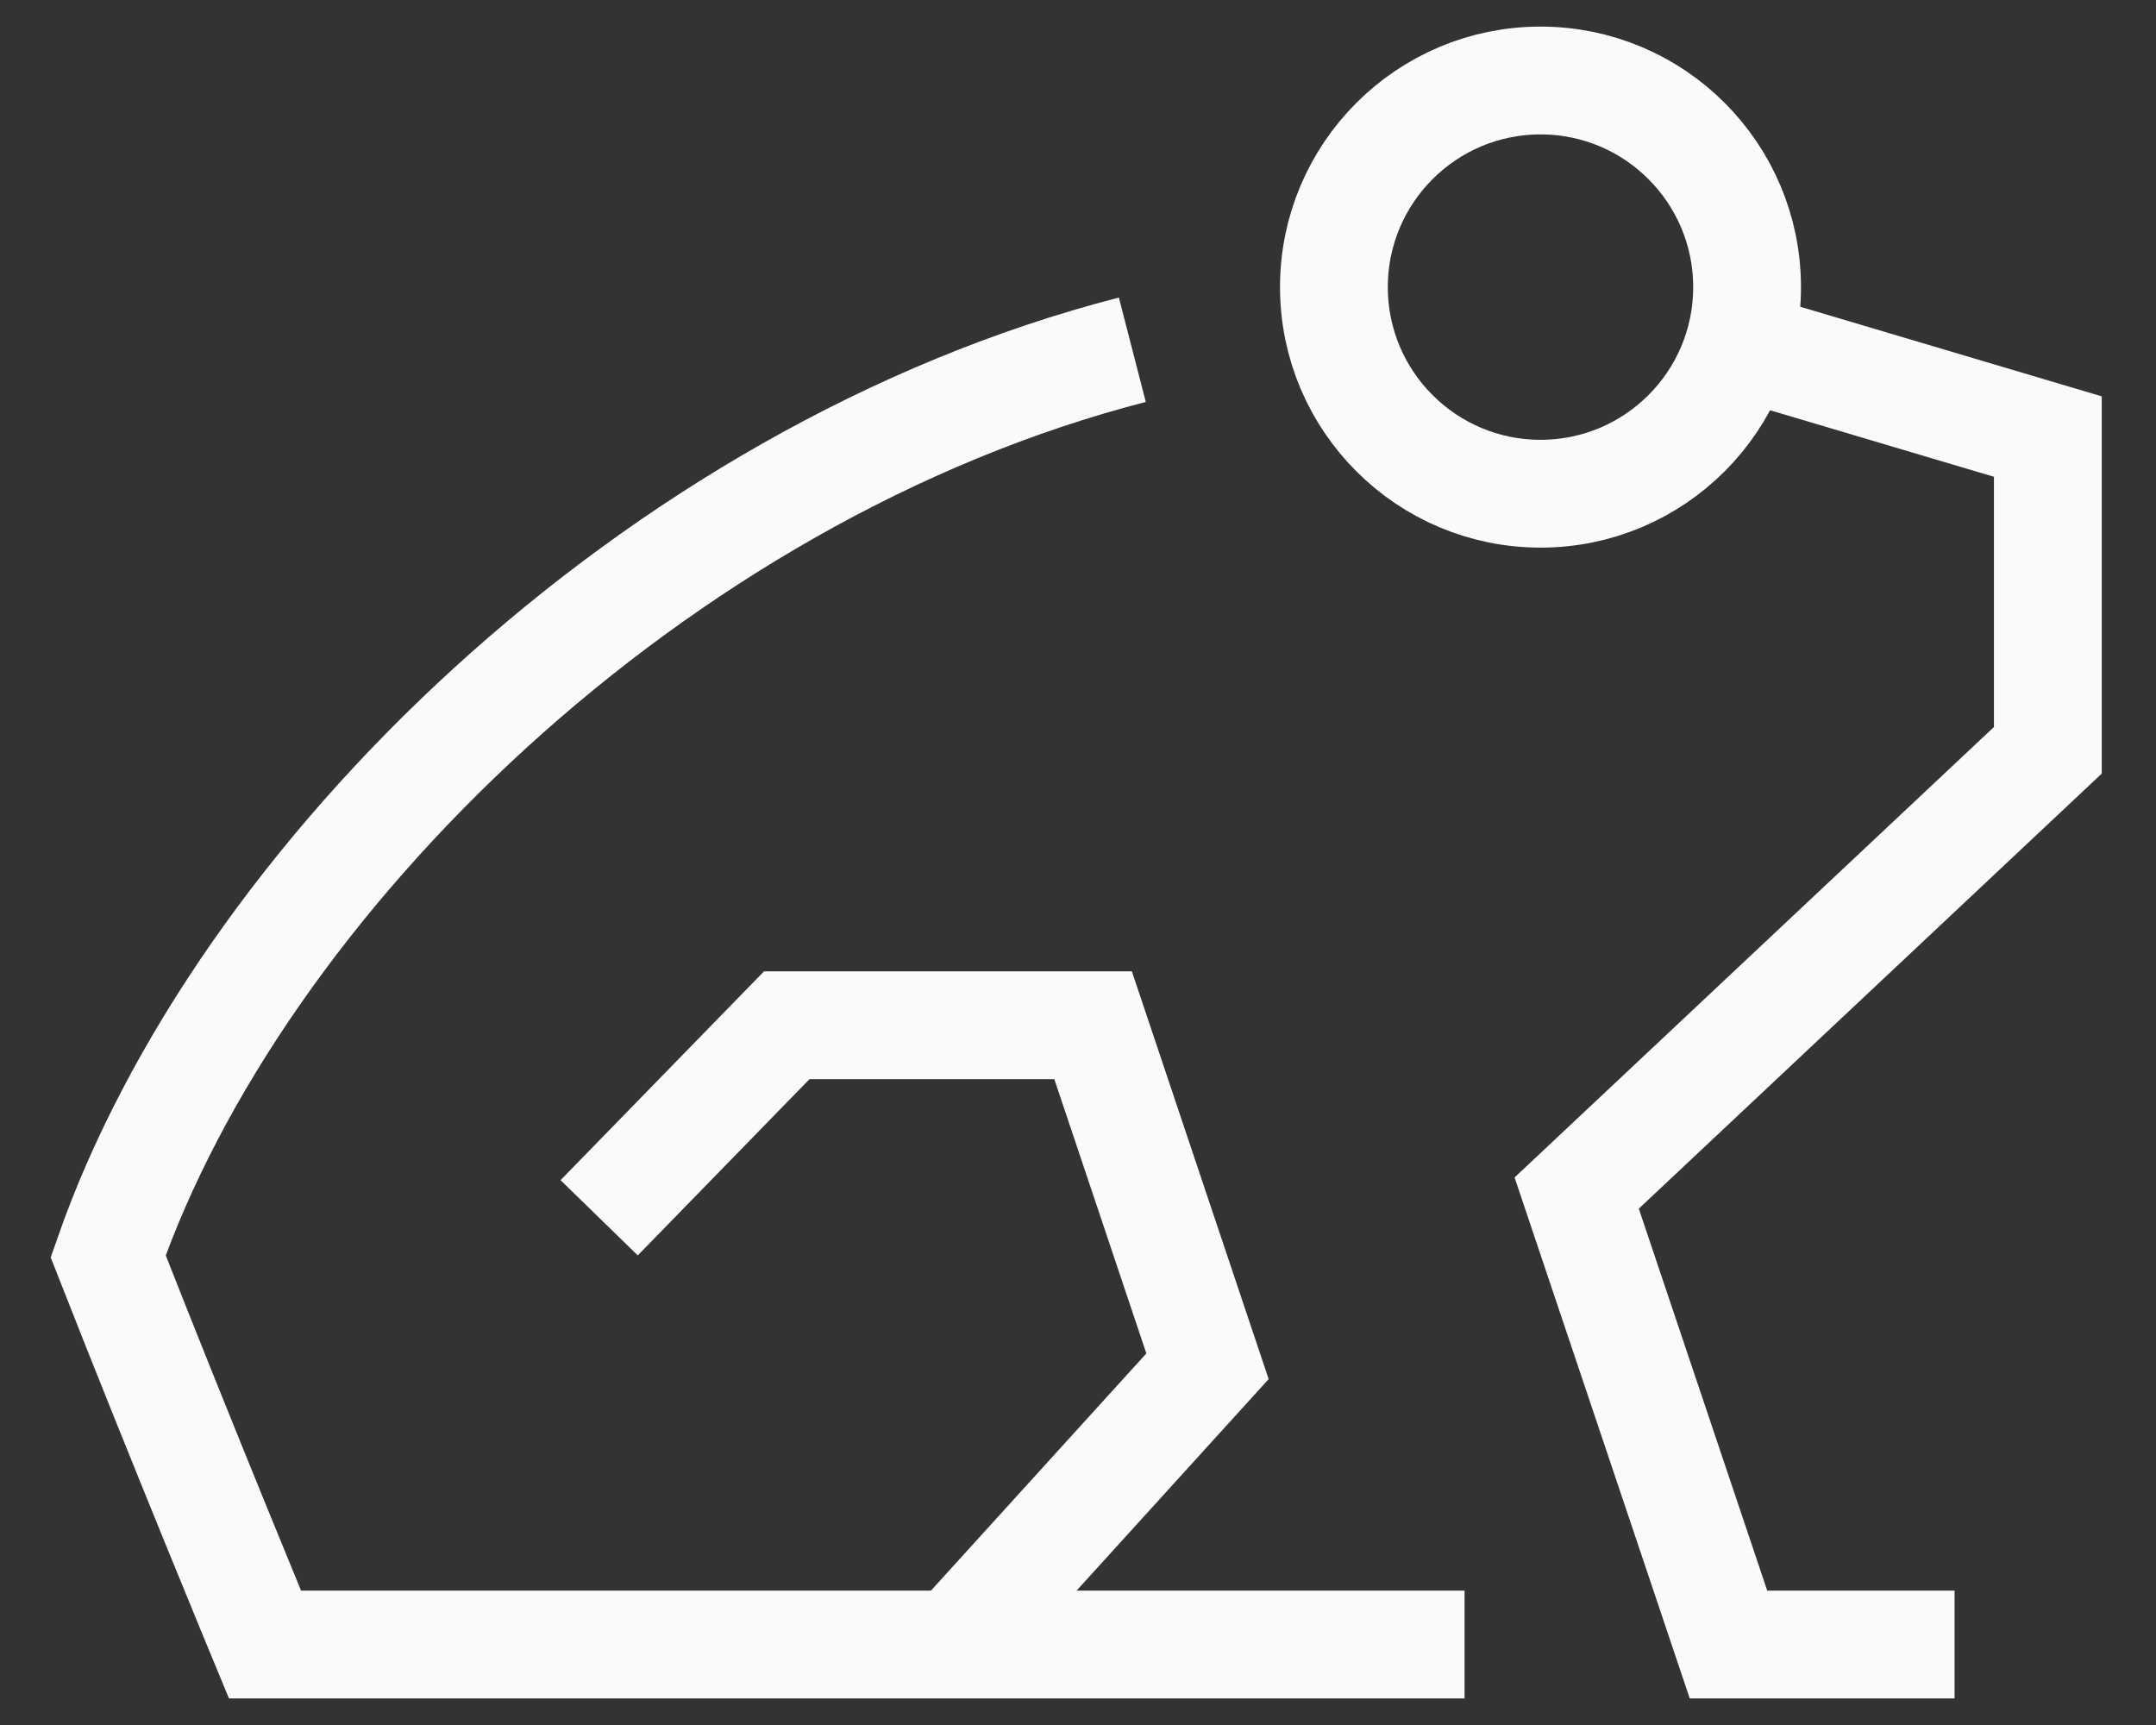
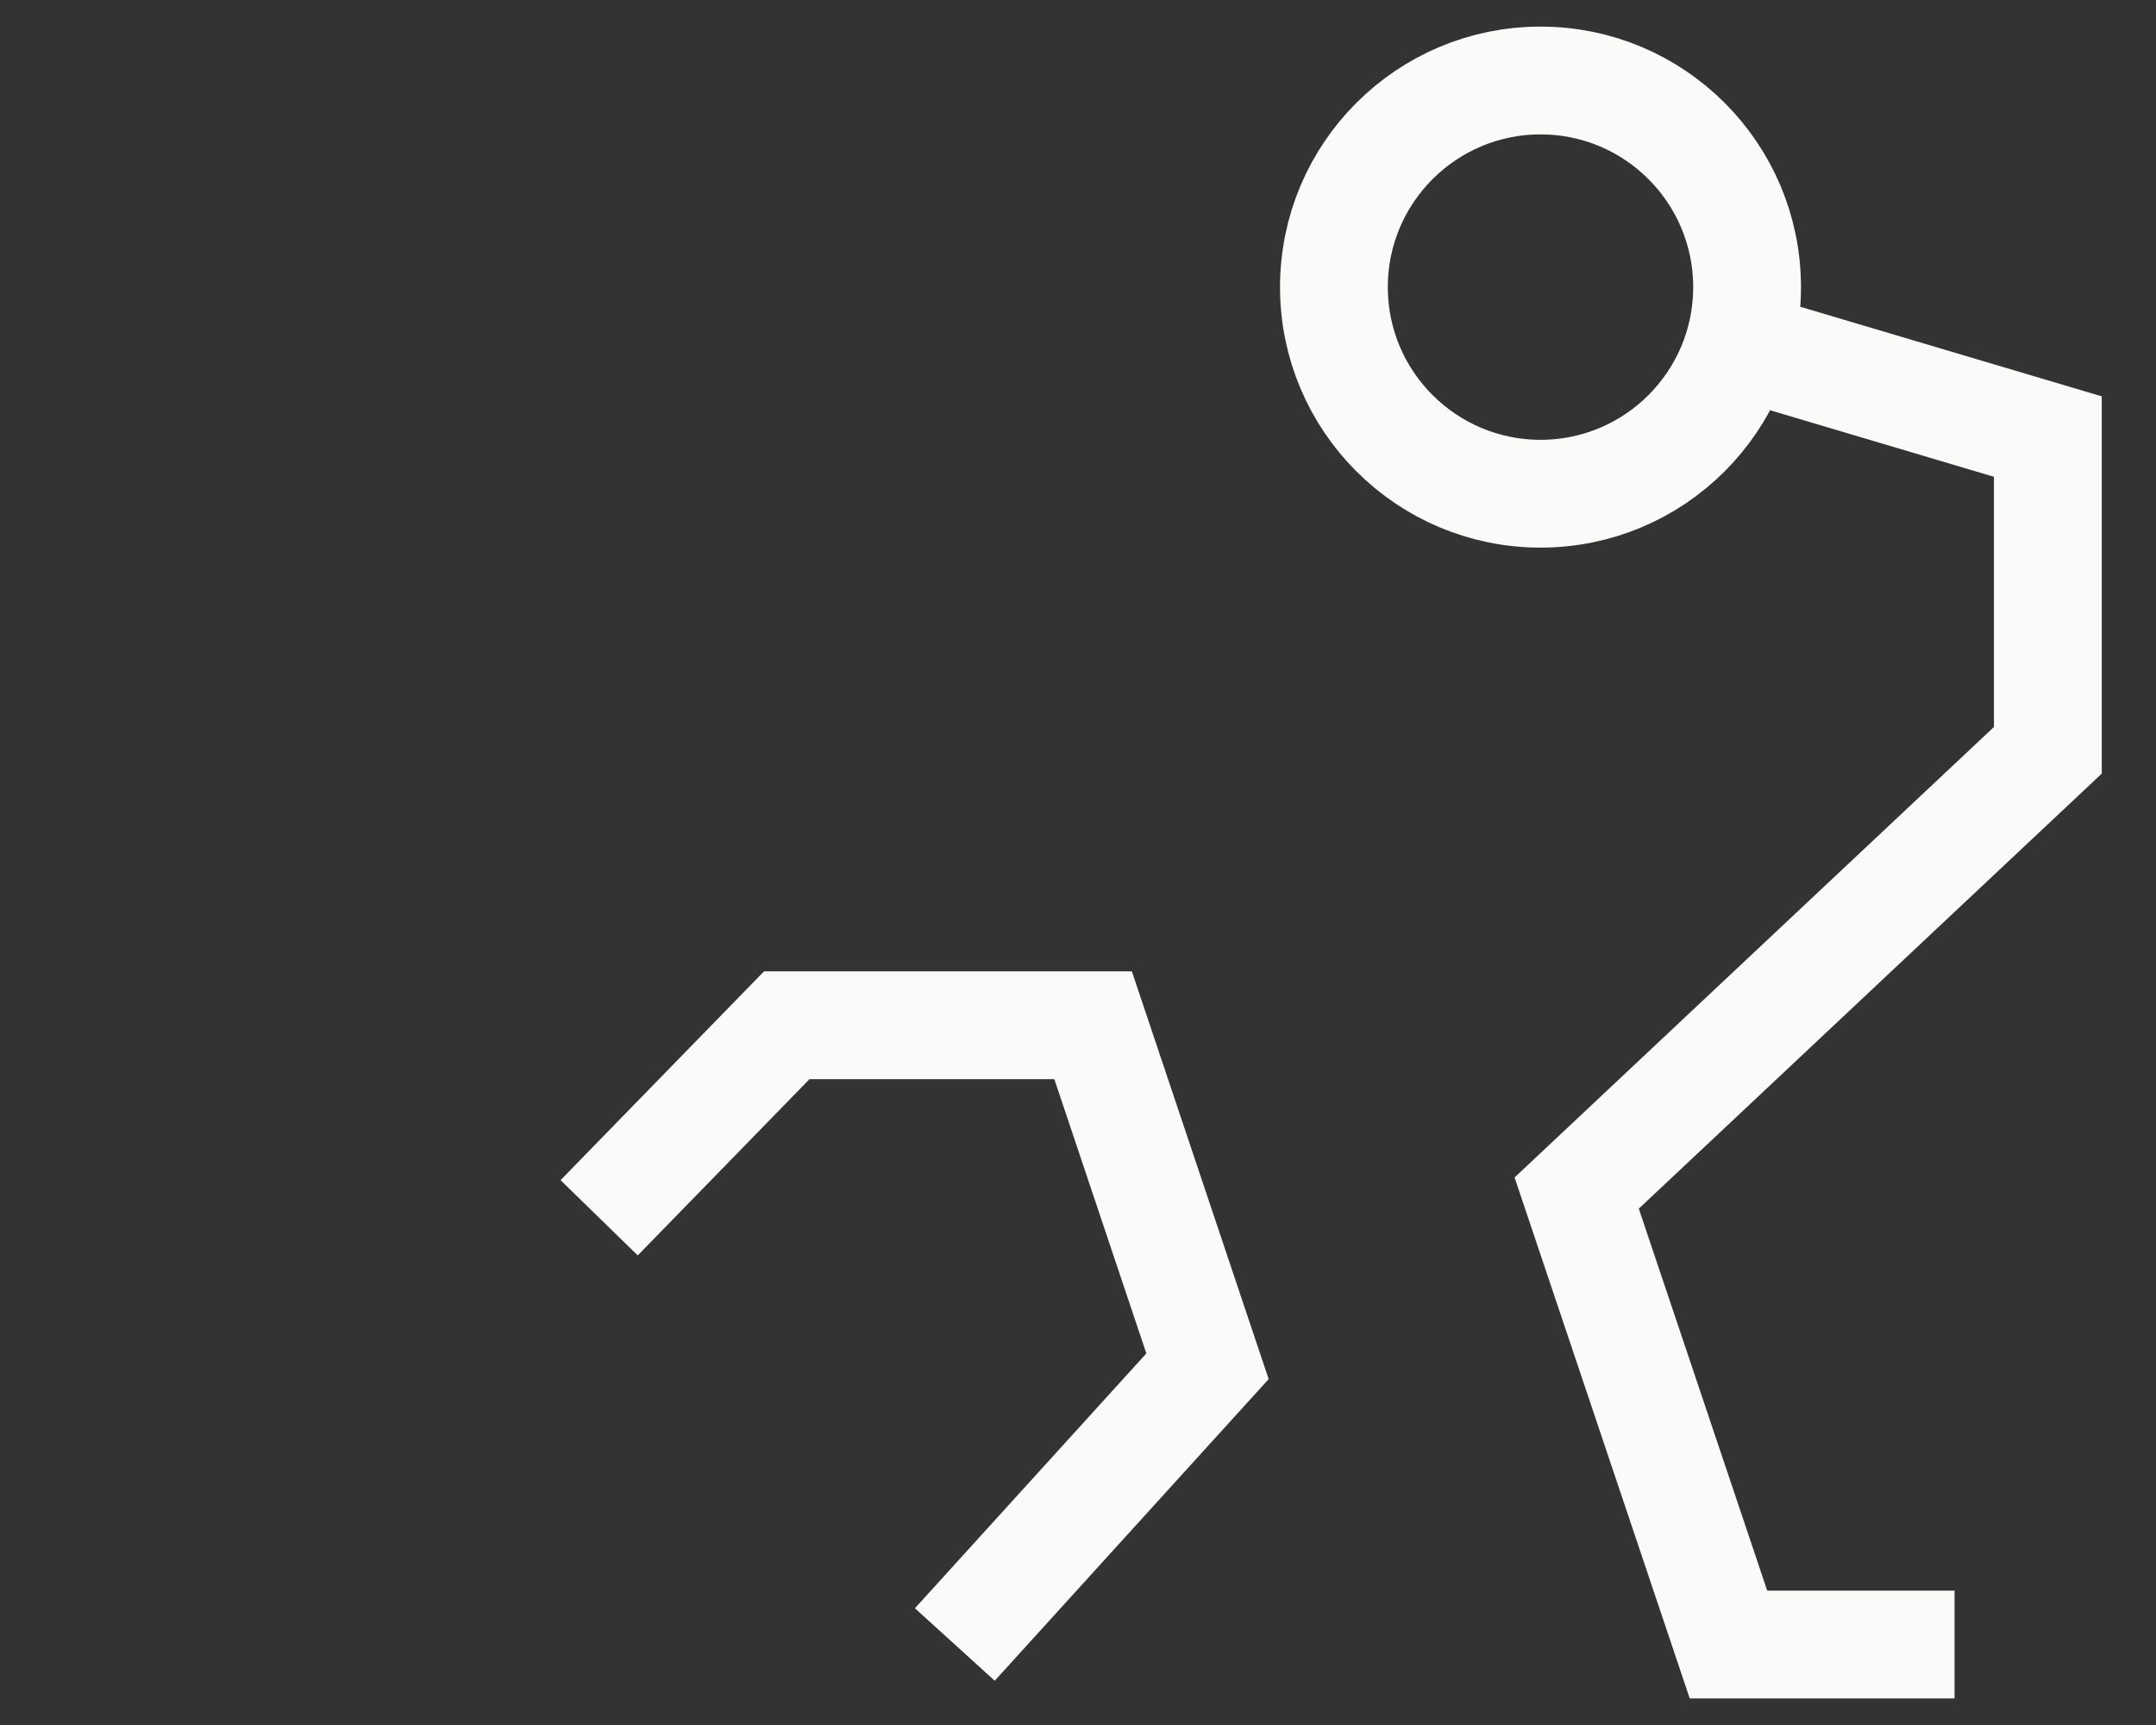
<svg xmlns="http://www.w3.org/2000/svg" width="30px" height="24px" viewBox="0 0 30 24" version="1.1">
  <rect x="0" y="0" width="30" height="24" fill="#333333" stroke="none" />
  <title>Page 1</title>
  <desc>Created with Sketch.</desc>
  <defs />
  <g id="About" stroke="none" stroke-width="1" fill="none" fill-rule="evenodd">
    <g id="About---1440-x-900-MODULES-BUILD" transform="translate(-878, -2766)" stroke="#FAFBF8" stroke-width="1.5">
      <g id="Stats-with-icons" transform="translate(144, 2673)">
        <g id="Page-1" transform="translate(724, 80)">
-           <path d="M30.379,35.88 L13.687,35.88 C13.687,35.88 12.523,33.072 11.505,30.479 C13.328,25.243 19.1,19.581 25.756,17.866" id="Stroke-3" />
          <polyline id="Stroke-5" points="37.197 35.88 34.051 35.88 31.939 29.599 38.495 23.439 38.495 19.074 34.601 17.917" />
          <path d="M31.436,14.12 C29.849,14.12 28.561,15.407 28.561,16.995 C28.561,18.582 29.849,19.869 31.436,19.869 C33.023,19.869 34.31,18.582 34.31,16.995 C34.31,15.407 33.023,14.12 31.436,14.12 Z" id="Stroke-7" />
          <polyline id="Stroke-9" points="23.286 35.88 26.802 32.009 25.21 27.264 20.948 27.264 18.337 29.943" />
        </g>
      </g>
    </g>
  </g>
</svg>